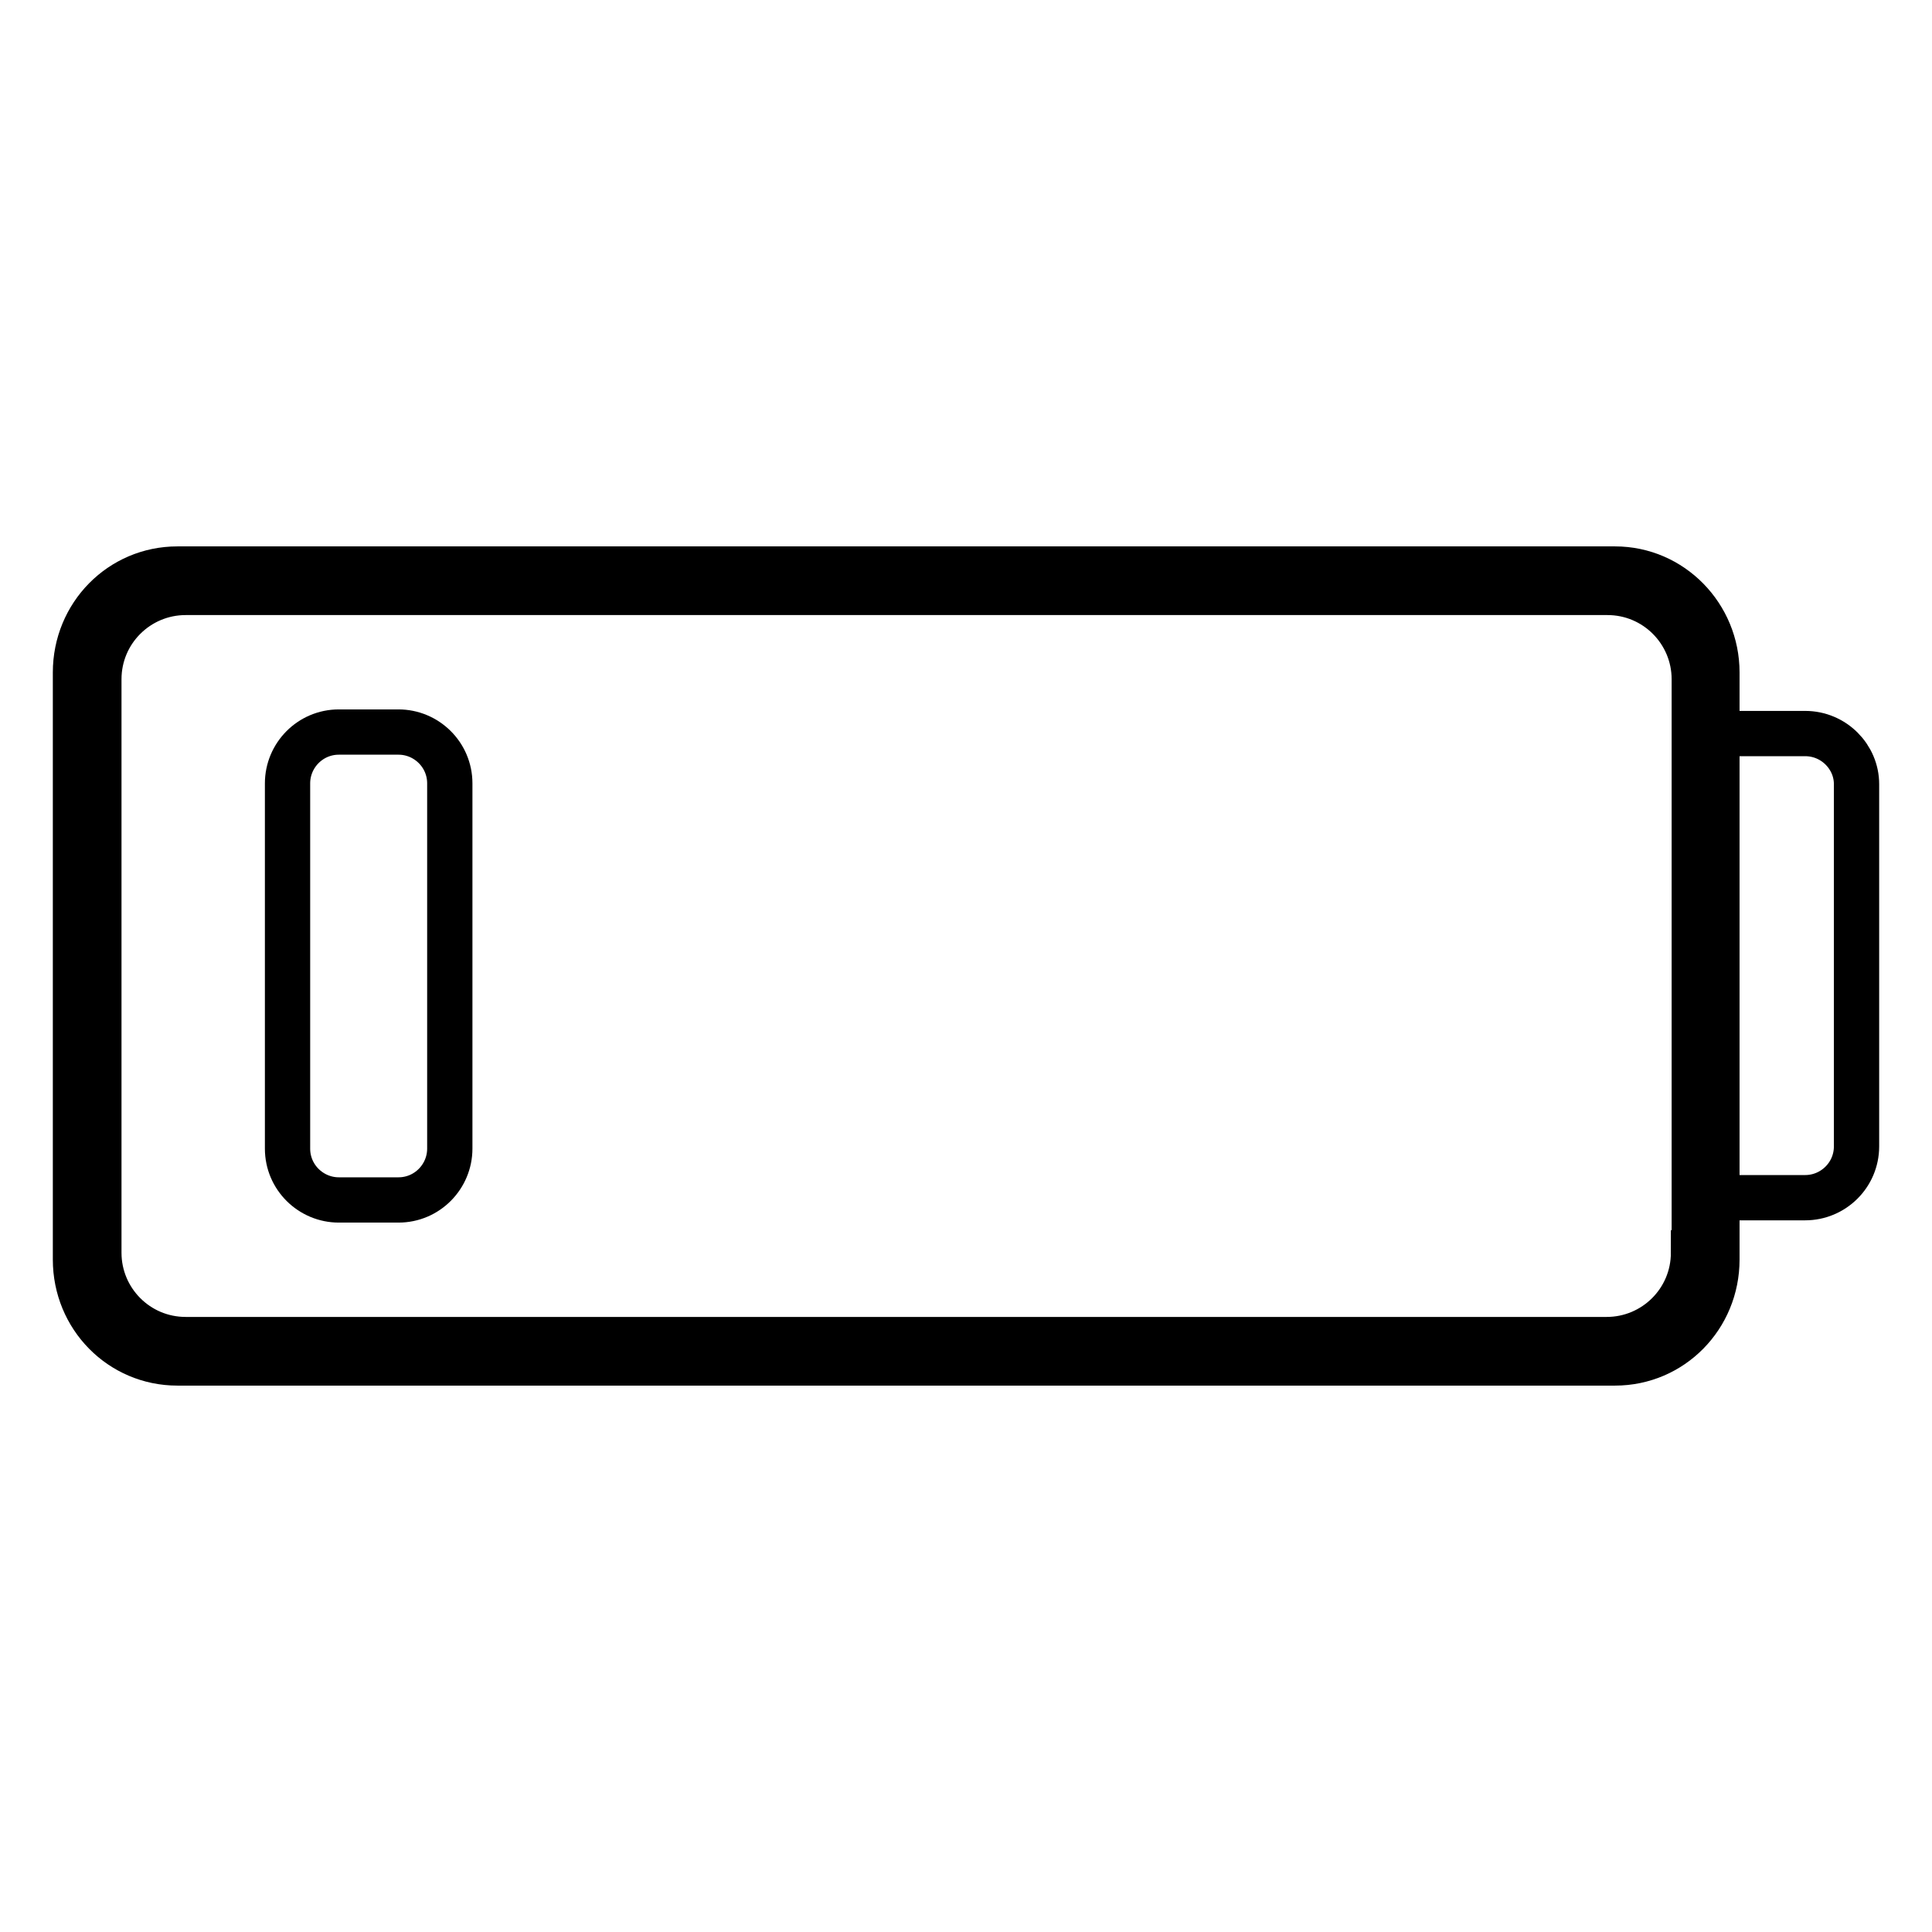
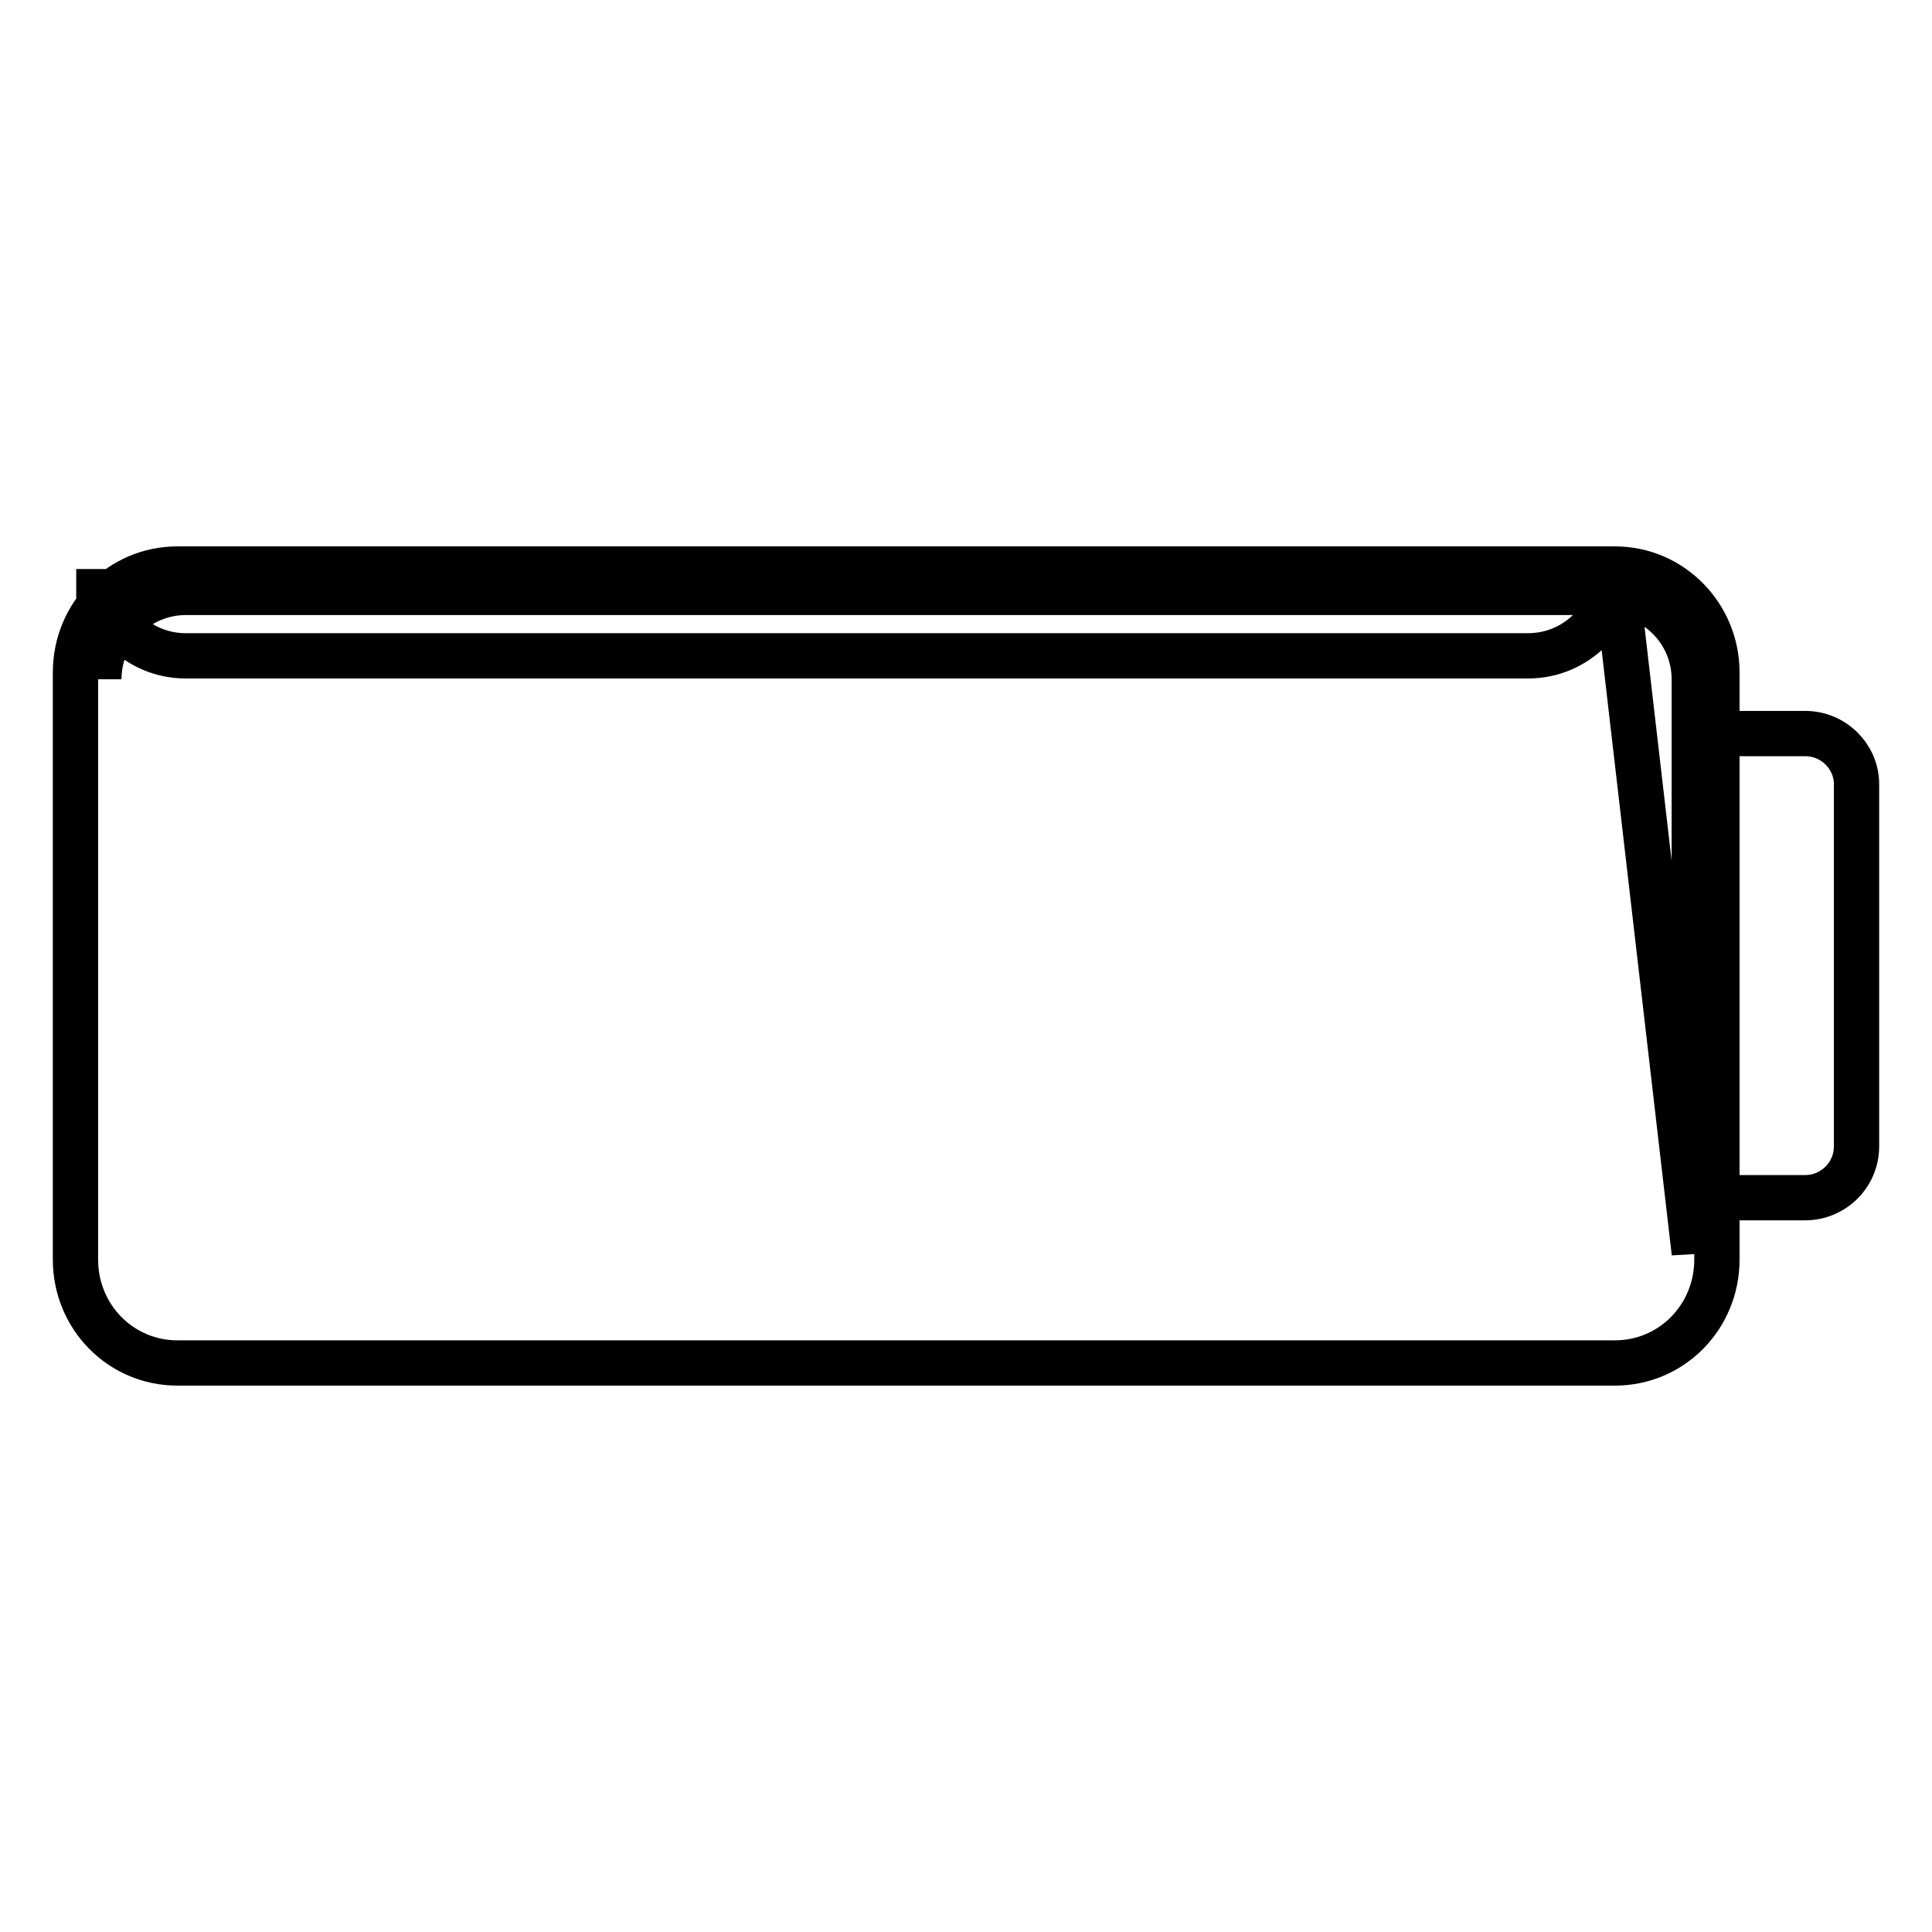
<svg xmlns="http://www.w3.org/2000/svg" version="1.1" x="0px" y="0px" viewBox="0 0 256 256" enable-background="new 0 0 256 256" xml:space="preserve">
  <g>
    <g>
      <path stroke-width="6" fill-opacity="0" stroke="#000000" d="M239.2,97.2h-11.2c-0.6,0-1.2,0.1-1.8,0.2v61.1c0.6,0.1,1.2,0.2,1.8,0.2h11.2c3.7,0,6.8-3,6.8-6.8v-48C246,100.3,243,97.2,239.2,97.2z" />
-       <path stroke-width="6" fill-opacity="0" stroke="#000000" d="M59.6,152.2c0,3.7-3,6.8-6.8,6.8h-7.9c-3.7,0-6.8-3-6.8-6.8v-48.4c0-3.7,3-6.8,6.8-6.8h7.9c3.7,0,6.8,3,6.8,6.8V152.2z" />
-       <path stroke-width="6" fill-opacity="0" stroke="#000000" d="M214,75.4H23.5c-7.5,0-13.5,6.1-13.5,13.7v77.8c0,7.6,6,13.7,13.5,13.7H214c7.5,0,13.5-6.1,13.5-13.7V89.1C227.5,81.6,221.5,75.4,214,75.4z M224.4,166c0,6.4-5.2,11.5-11.5,11.5H24.6c-6.4,0-11.5-5.2-11.5-11.5V90c0-6.4,5.2-11.5,11.5-11.5H213c6.4,0,11.5,5.2,11.5,11.5V166z" />
+       <path stroke-width="6" fill-opacity="0" stroke="#000000" d="M214,75.4H23.5c-7.5,0-13.5,6.1-13.5,13.7v77.8c0,7.6,6,13.7,13.5,13.7H214c7.5,0,13.5-6.1,13.5-13.7V89.1C227.5,81.6,221.5,75.4,214,75.4z c0,6.4-5.2,11.5-11.5,11.5H24.6c-6.4,0-11.5-5.2-11.5-11.5V90c0-6.4,5.2-11.5,11.5-11.5H213c6.4,0,11.5,5.2,11.5,11.5V166z" />
    </g>
  </g>
</svg>